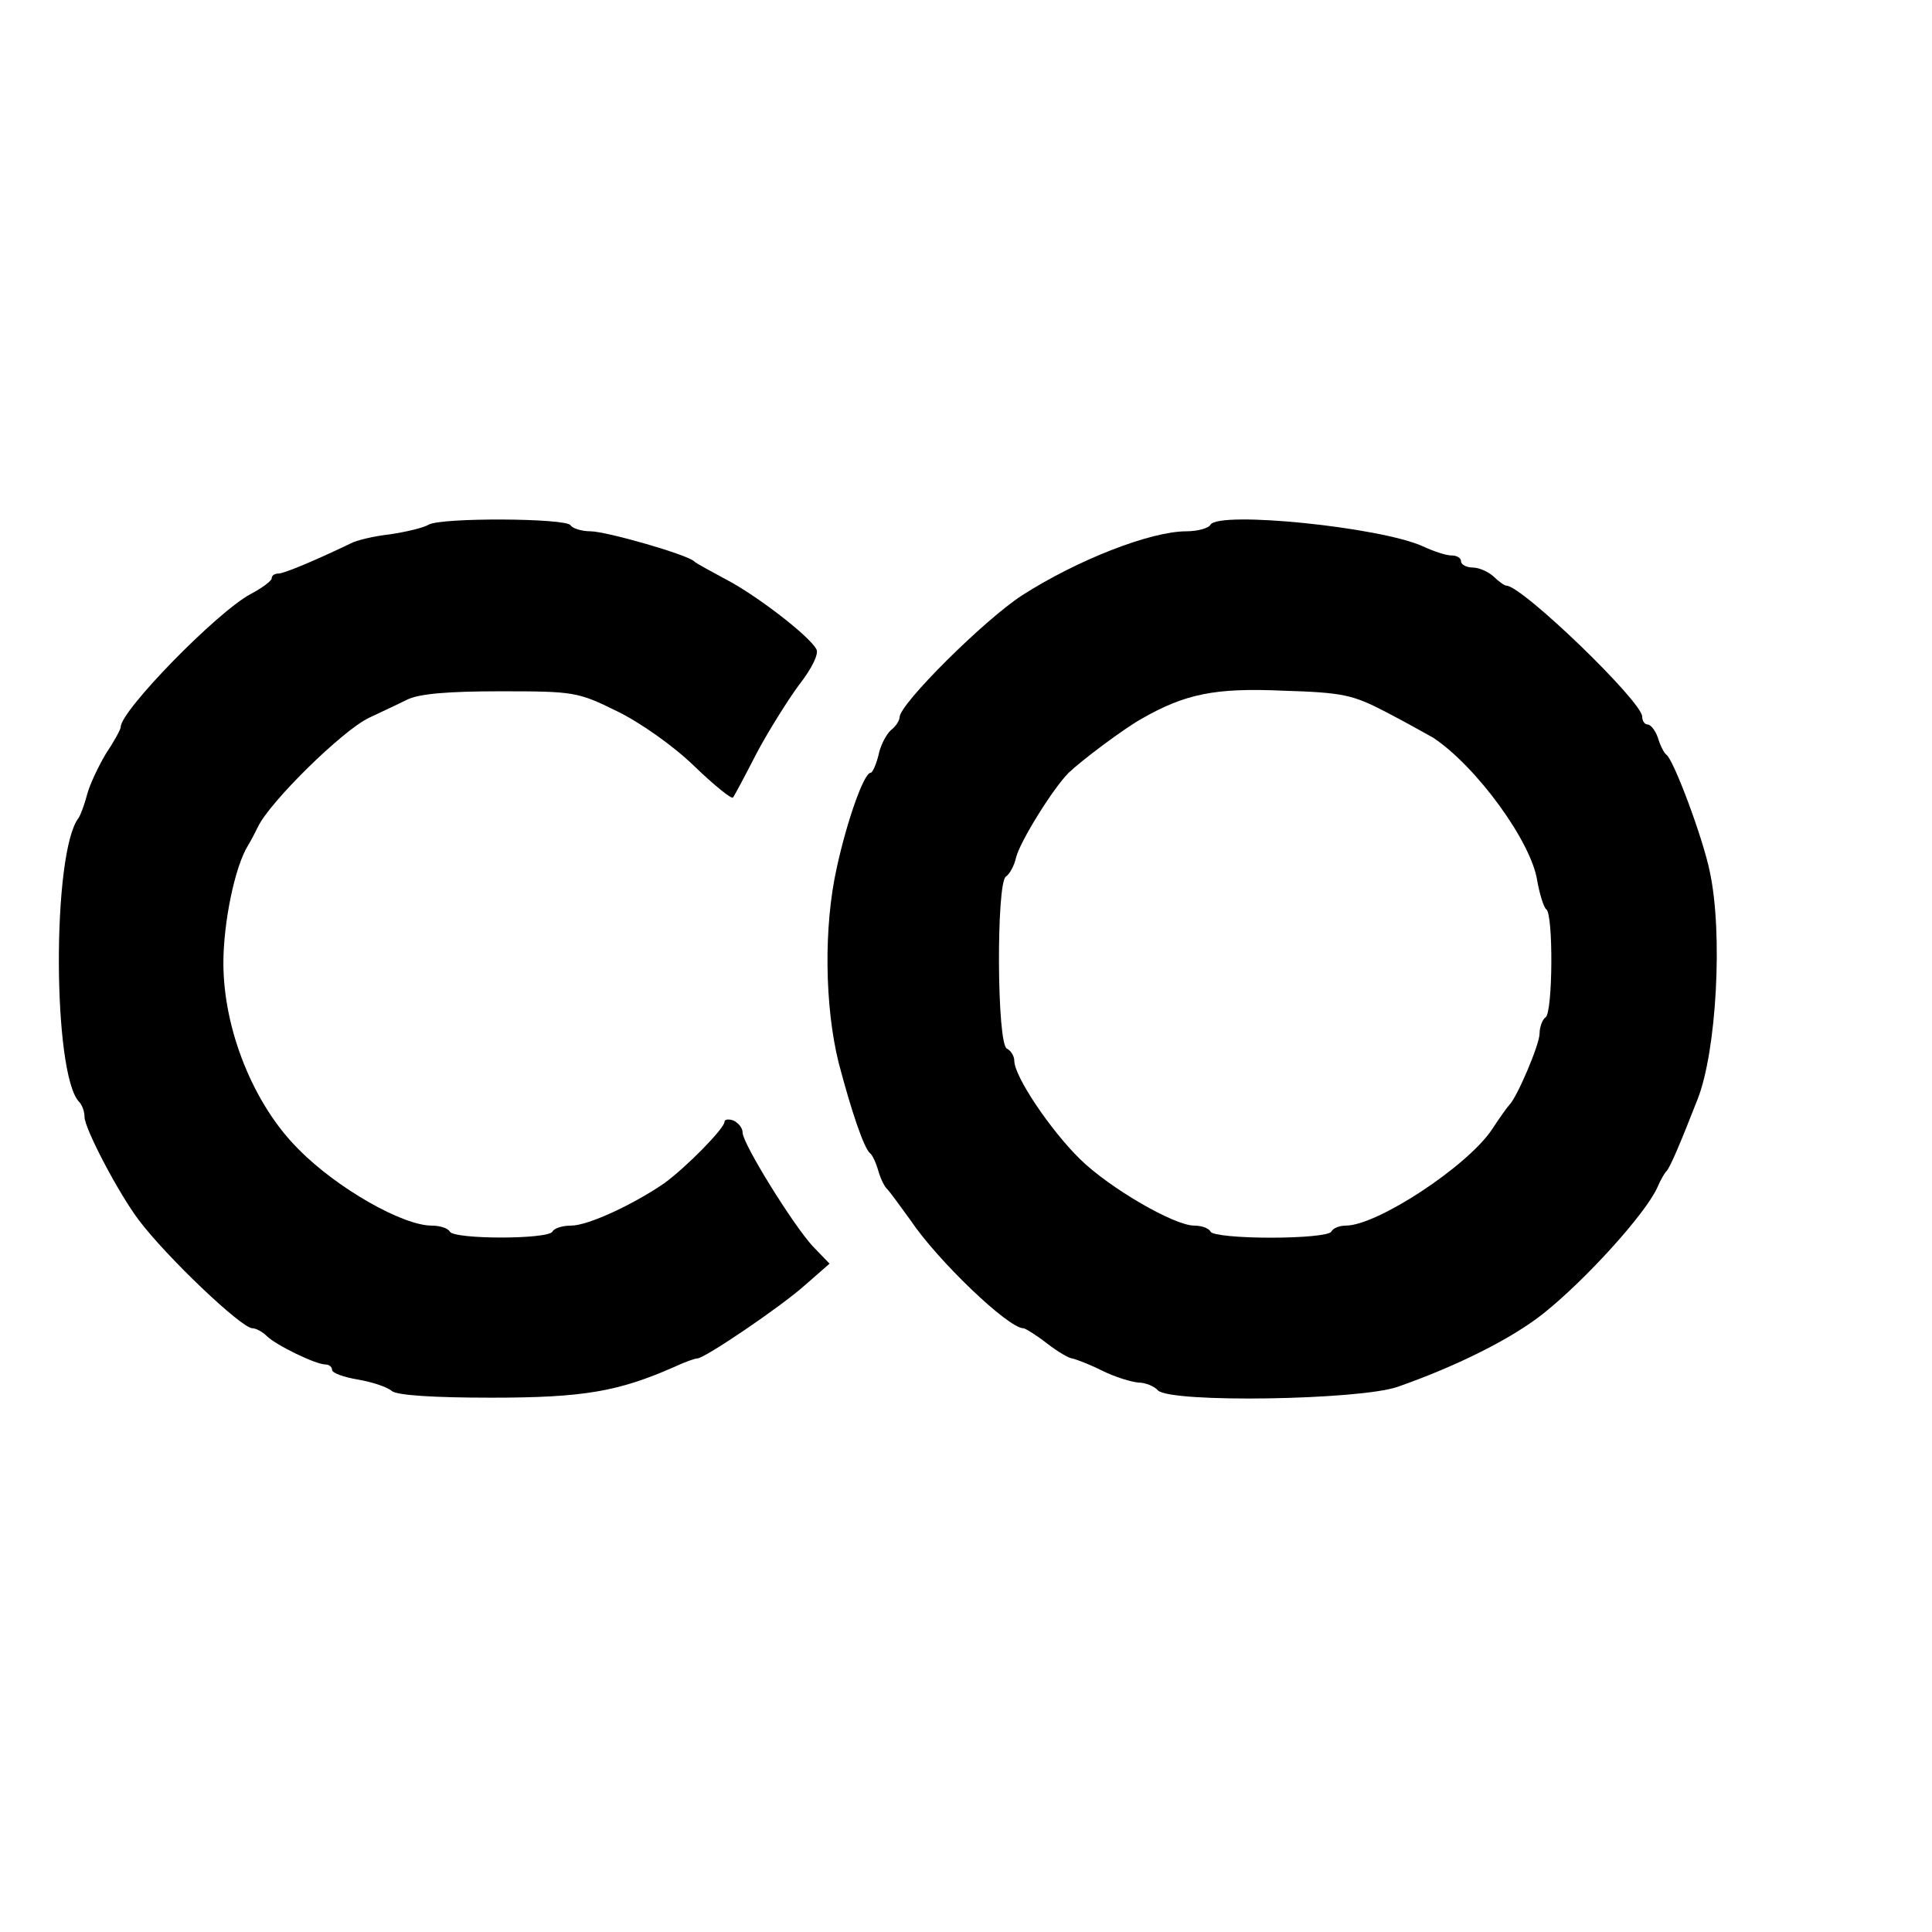
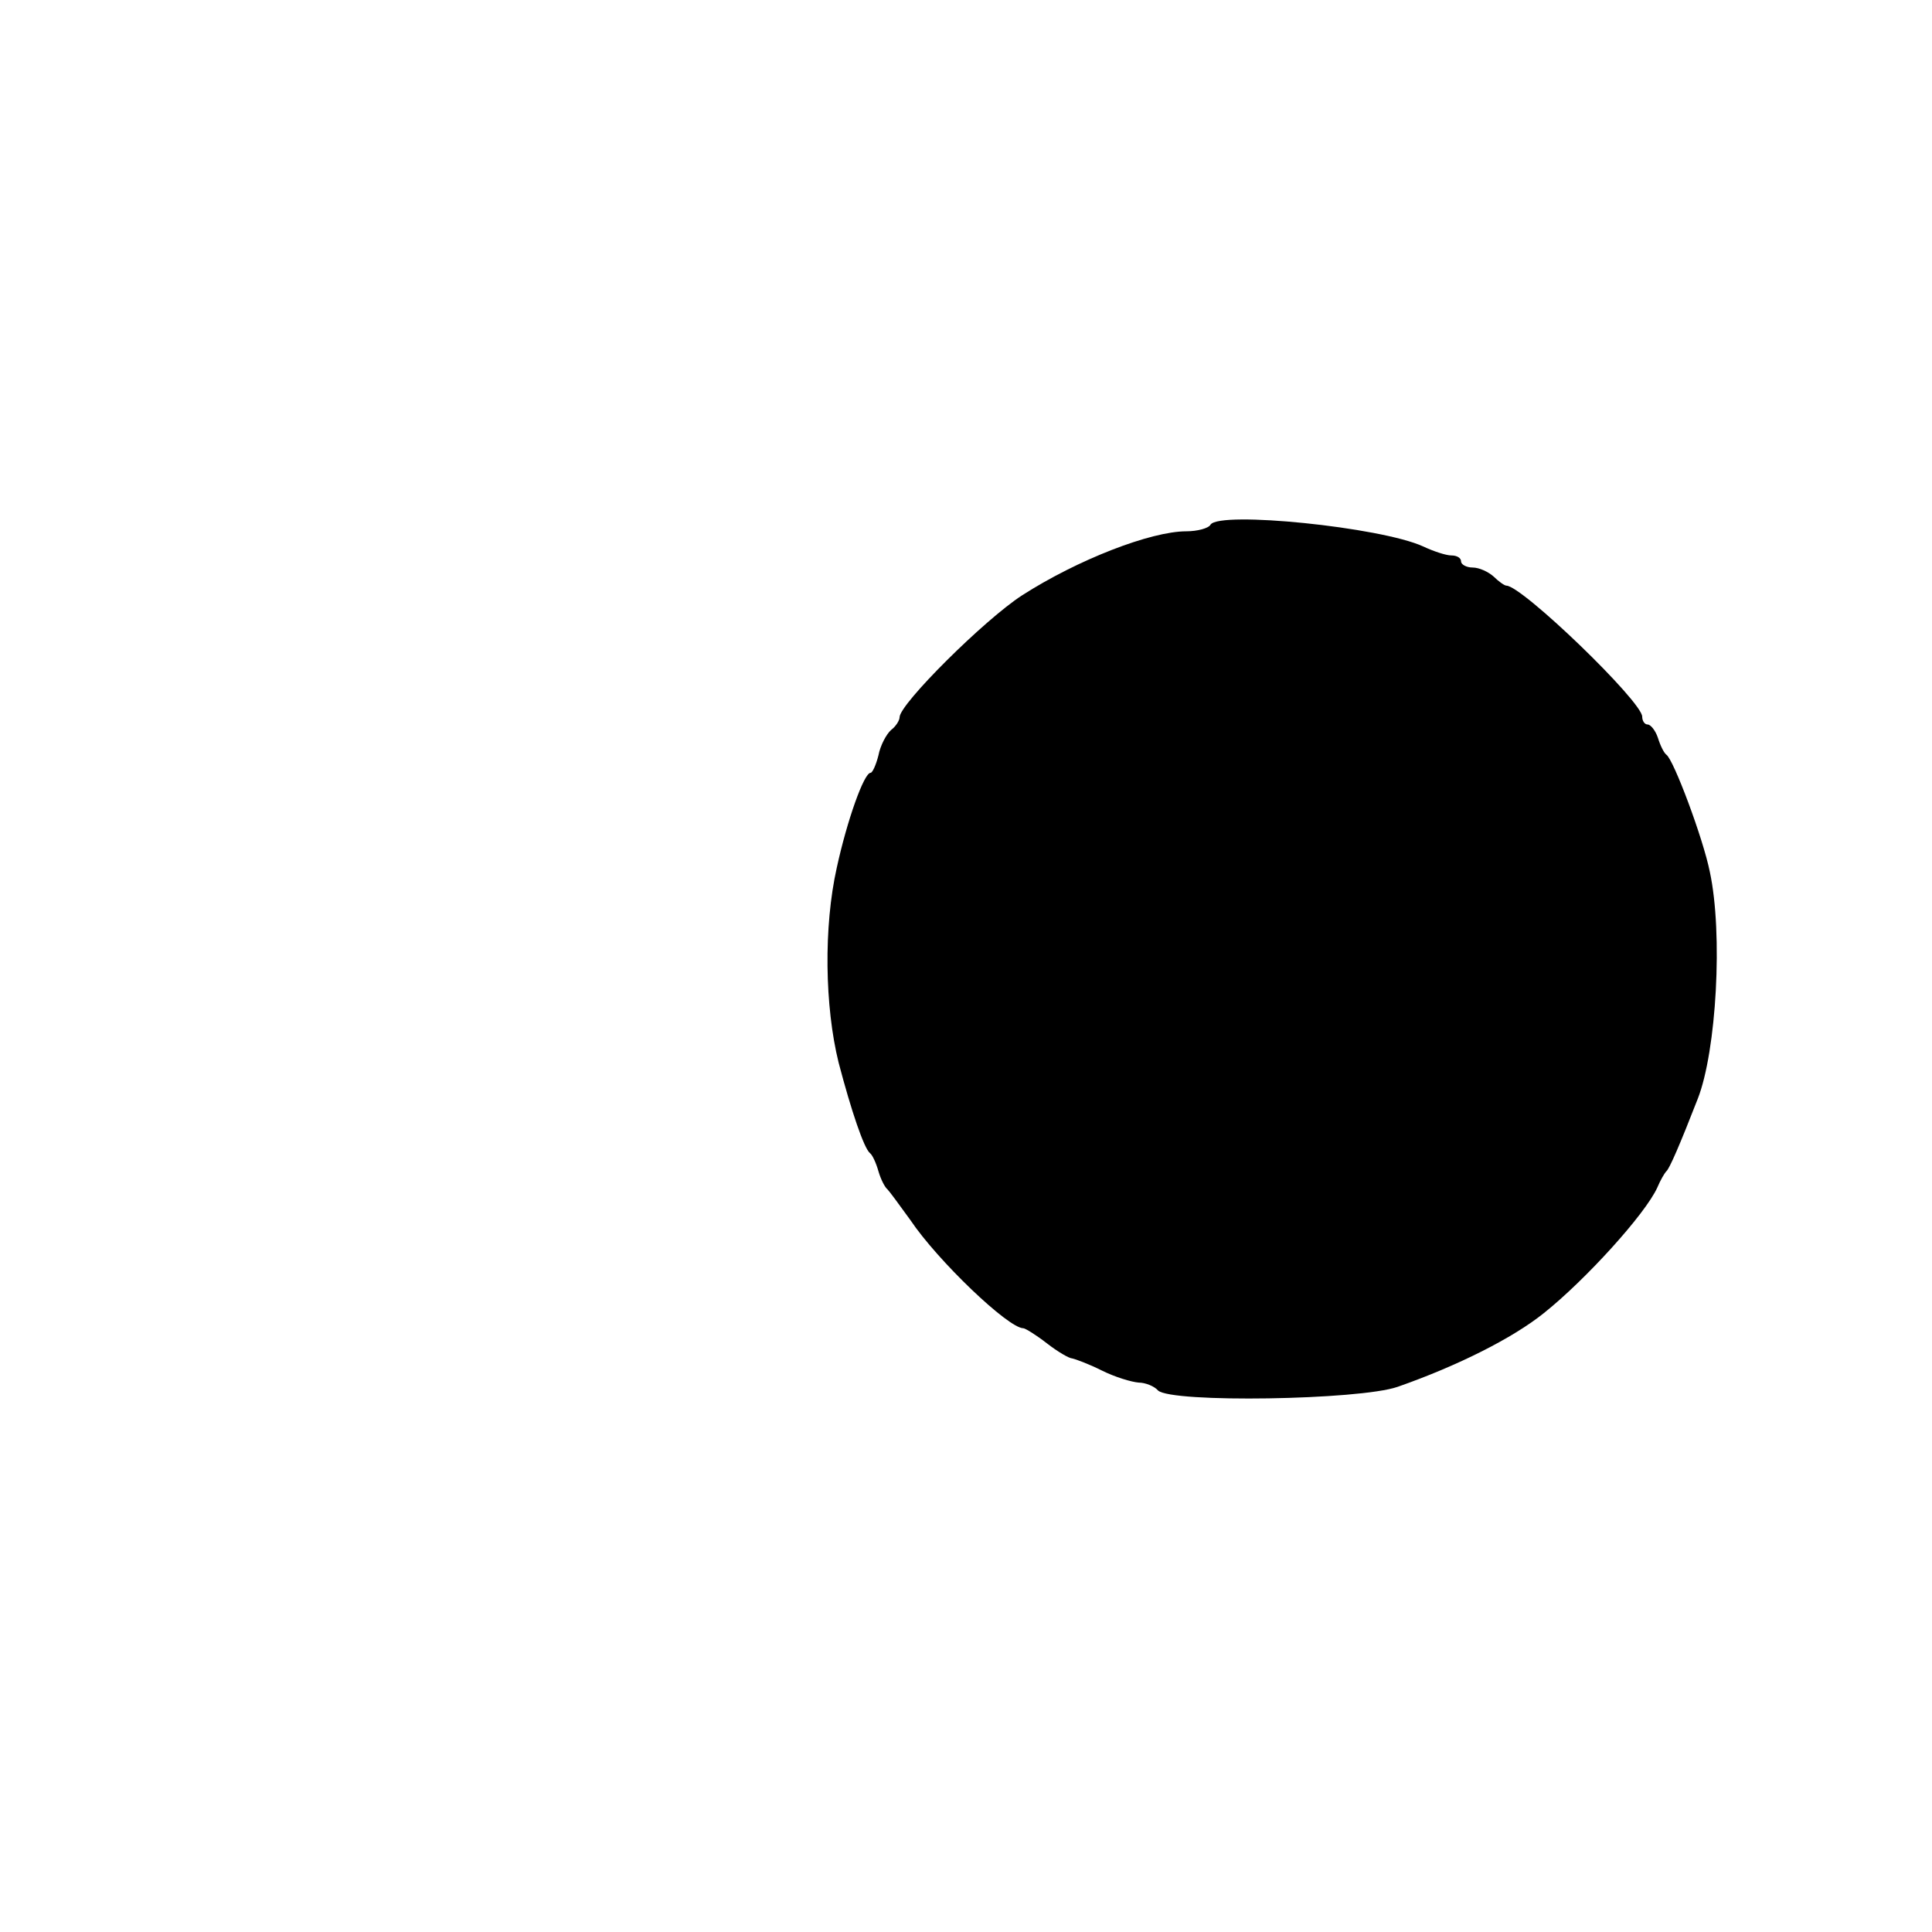
<svg xmlns="http://www.w3.org/2000/svg" version="1.0" width="320pt" height="320pt" viewBox="0 0 320 320" preserveAspectRatio="xMidYMid meet">
  <g transform="translate(0,320) scale(0.1,-0.1)" fill="#000000" stroke="none">
-     <path d="M710 2331 c-8 -5 -37 -12 -64 -16 -27 -3 -56 -10 -65 -15 -54 -26 -110 -50 -120 -50 -6 0 -11 -3 -11 -8 0 -4 -16 -16 -35 -26 -56 -30 -215 -193 -215 -220 0 -4 -11 -24 -25 -45 -13 -22 -27 -52 -31 -68 -4 -15 -10 -32 -14 -38 -44 -57 -43 -424 1 -470 5 -5 9 -16 9 -25 0 -19 56 -126 90 -171 46 -61 170 -179 188 -179 6 0 17 -6 24 -13 15 -15 81 -47 97 -47 6 0 11 -4 11 -9 0 -5 19 -12 43 -16 23 -4 48 -12 56 -19 9 -7 68 -11 165 -11 152 0 210 10 303 51 17 8 34 14 38 14 12 0 139 86 179 122 l40 35 -28 29 c-33 36 -116 170 -116 188 0 8 -7 16 -15 20 -8 3 -15 2 -15 -2 0 -11 -63 -75 -100 -102 -51 -35 -126 -70 -154 -70 -14 0 -28 -4 -31 -10 -8 -13 -162 -13 -170 0 -3 6 -17 10 -30 10 -48 0 -157 62 -220 126 -75 74 -125 199 -125 309 0 67 19 160 41 195 5 8 12 22 16 30 19 41 140 160 184 181 19 9 47 22 63 30 20 10 68 14 155 14 122 0 128 -1 193 -33 39 -19 94 -58 128 -91 33 -32 62 -55 64 -52 3 4 20 36 39 73 19 36 51 87 70 113 22 28 34 53 29 60 -12 22 -99 89 -149 115 -26 14 -50 27 -53 30 -10 11 -146 50 -172 50 -15 0 -30 5 -33 10 -8 12 -214 13 -235 1z" />
-     <path d="M2005 2331 c-3 -6 -22 -11 -40 -11 -59 0 -180 -47 -272 -106 -62 -40 -203 -180 -203 -202 0 -5 -6 -15 -14 -21 -8 -7 -18 -26 -21 -42 -4 -16 -10 -29 -13 -29 -11 0 -39 -79 -56 -157 -22 -98 -20 -230 3 -323 21 -80 42 -142 52 -150 4 -3 10 -16 14 -30 4 -14 11 -27 15 -30 3 -3 20 -26 38 -51 45 -67 162 -179 187 -179 3 0 21 -11 39 -25 18 -14 37 -25 42 -25 5 -1 27 -9 49 -20 22 -11 49 -19 61 -20 11 0 26 -6 32 -13 22 -21 334 -16 397 6 100 35 191 81 242 122 69 55 168 164 188 208 5 12 12 24 15 27 5 4 22 43 52 120 31 79 42 274 20 376 -11 55 -60 186 -72 194 -4 3 -10 15 -14 28 -4 12 -12 22 -17 22 -5 0 -9 6 -9 13 0 25 -199 217 -225 217 -3 0 -13 7 -21 15 -9 8 -24 15 -35 15 -10 0 -19 5 -19 10 0 6 -7 10 -16 10 -9 0 -30 7 -47 15 -70 32 -337 59 -352 36z m290 -310 c33 -17 68 -37 79 -43 72 -48 162 -172 172 -236 4 -23 11 -45 15 -48 12 -7 11 -171 -1 -179 -5 -3 -10 -16 -10 -27 0 -18 -37 -105 -50 -118 -3 -3 -16 -21 -29 -41 -41 -61 -190 -159 -242 -159 -10 0 -21 -4 -24 -10 -3 -6 -48 -10 -100 -10 -52 0 -97 4 -100 10 -3 6 -15 10 -27 10 -33 0 -140 62 -189 110 -49 48 -109 137 -109 163 0 8 -6 17 -12 20 -17 5 -18 274 -2 285 6 4 14 18 17 32 7 27 61 114 87 140 22 21 90 72 120 89 73 42 123 52 235 47 100 -3 116 -7 170 -35z" />
+     <path d="M2005 2331 c-3 -6 -22 -11 -40 -11 -59 0 -180 -47 -272 -106 -62 -40 -203 -180 -203 -202 0 -5 -6 -15 -14 -21 -8 -7 -18 -26 -21 -42 -4 -16 -10 -29 -13 -29 -11 0 -39 -79 -56 -157 -22 -98 -20 -230 3 -323 21 -80 42 -142 52 -150 4 -3 10 -16 14 -30 4 -14 11 -27 15 -30 3 -3 20 -26 38 -51 45 -67 162 -179 187 -179 3 0 21 -11 39 -25 18 -14 37 -25 42 -25 5 -1 27 -9 49 -20 22 -11 49 -19 61 -20 11 0 26 -6 32 -13 22 -21 334 -16 397 6 100 35 191 81 242 122 69 55 168 164 188 208 5 12 12 24 15 27 5 4 22 43 52 120 31 79 42 274 20 376 -11 55 -60 186 -72 194 -4 3 -10 15 -14 28 -4 12 -12 22 -17 22 -5 0 -9 6 -9 13 0 25 -199 217 -225 217 -3 0 -13 7 -21 15 -9 8 -24 15 -35 15 -10 0 -19 5 -19 10 0 6 -7 10 -16 10 -9 0 -30 7 -47 15 -70 32 -337 59 -352 36z m290 -310 z" />
  </g>
</svg>